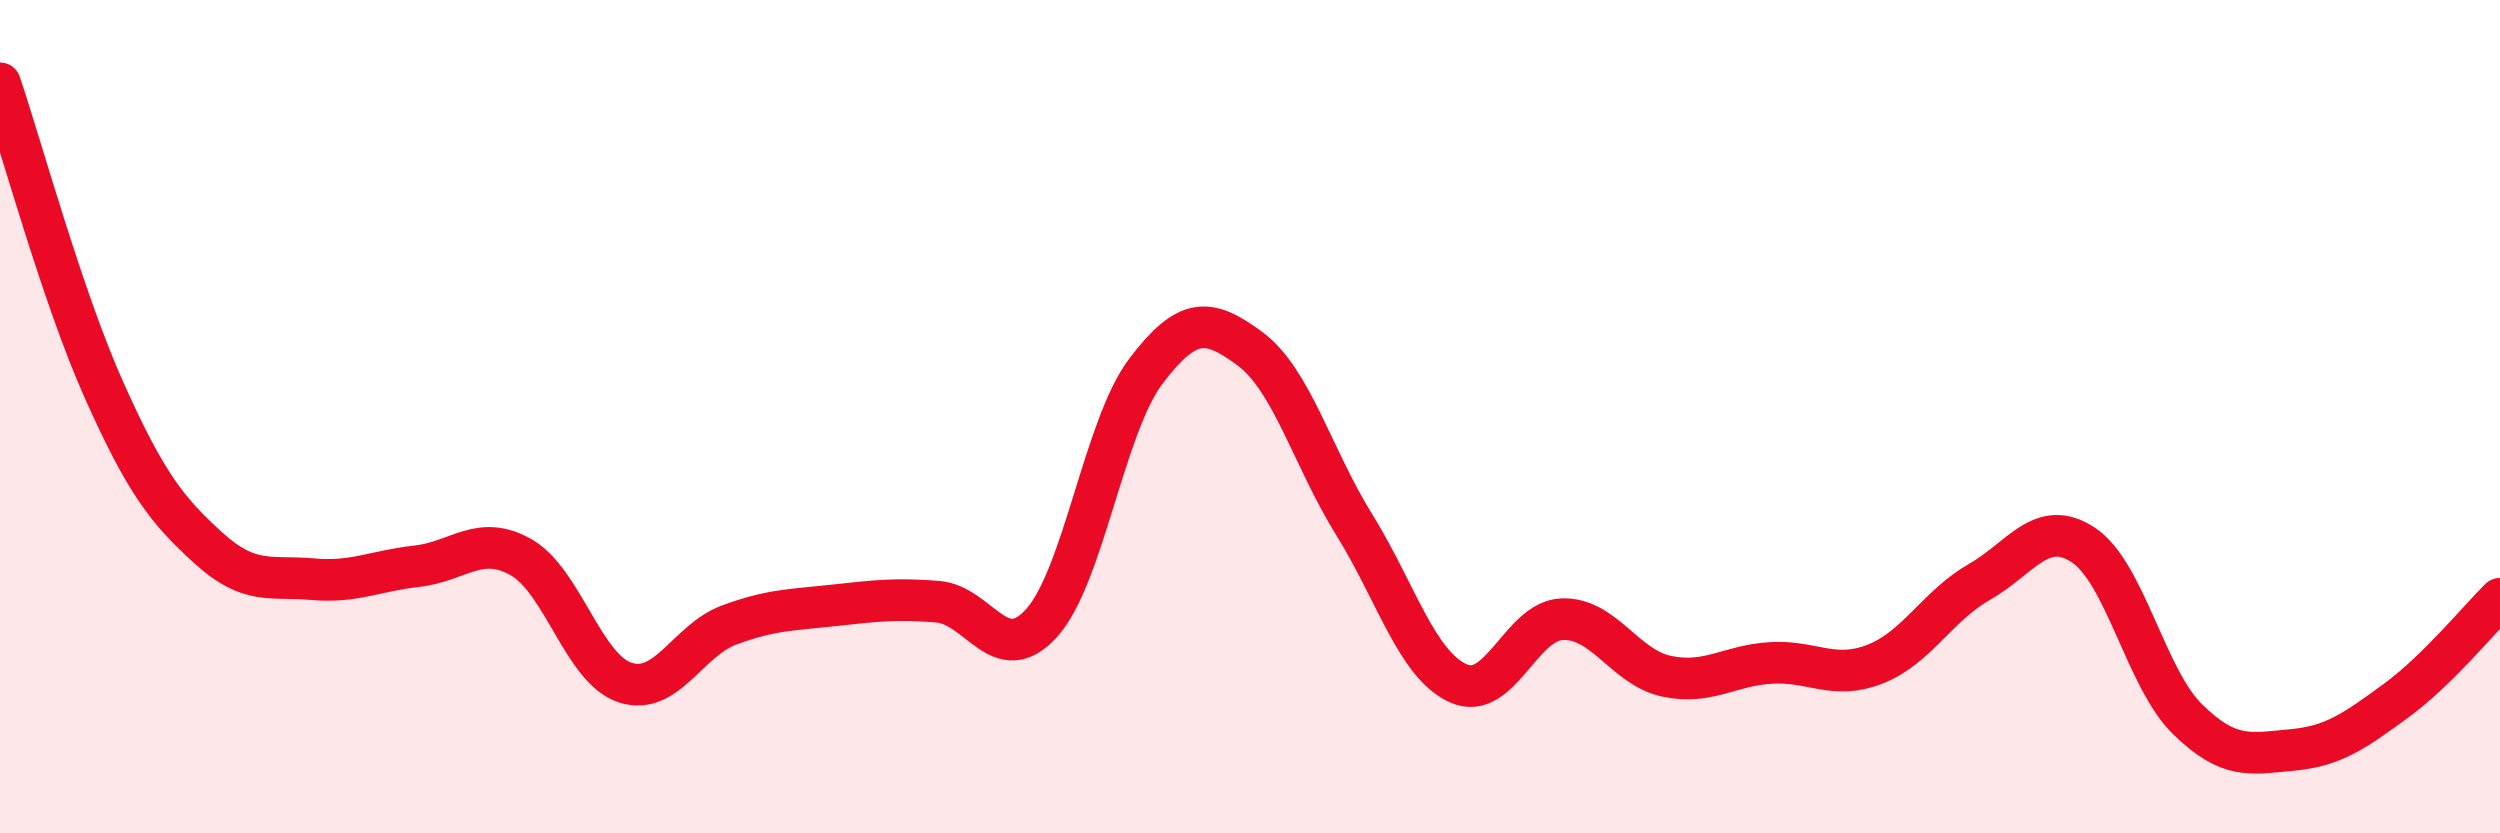
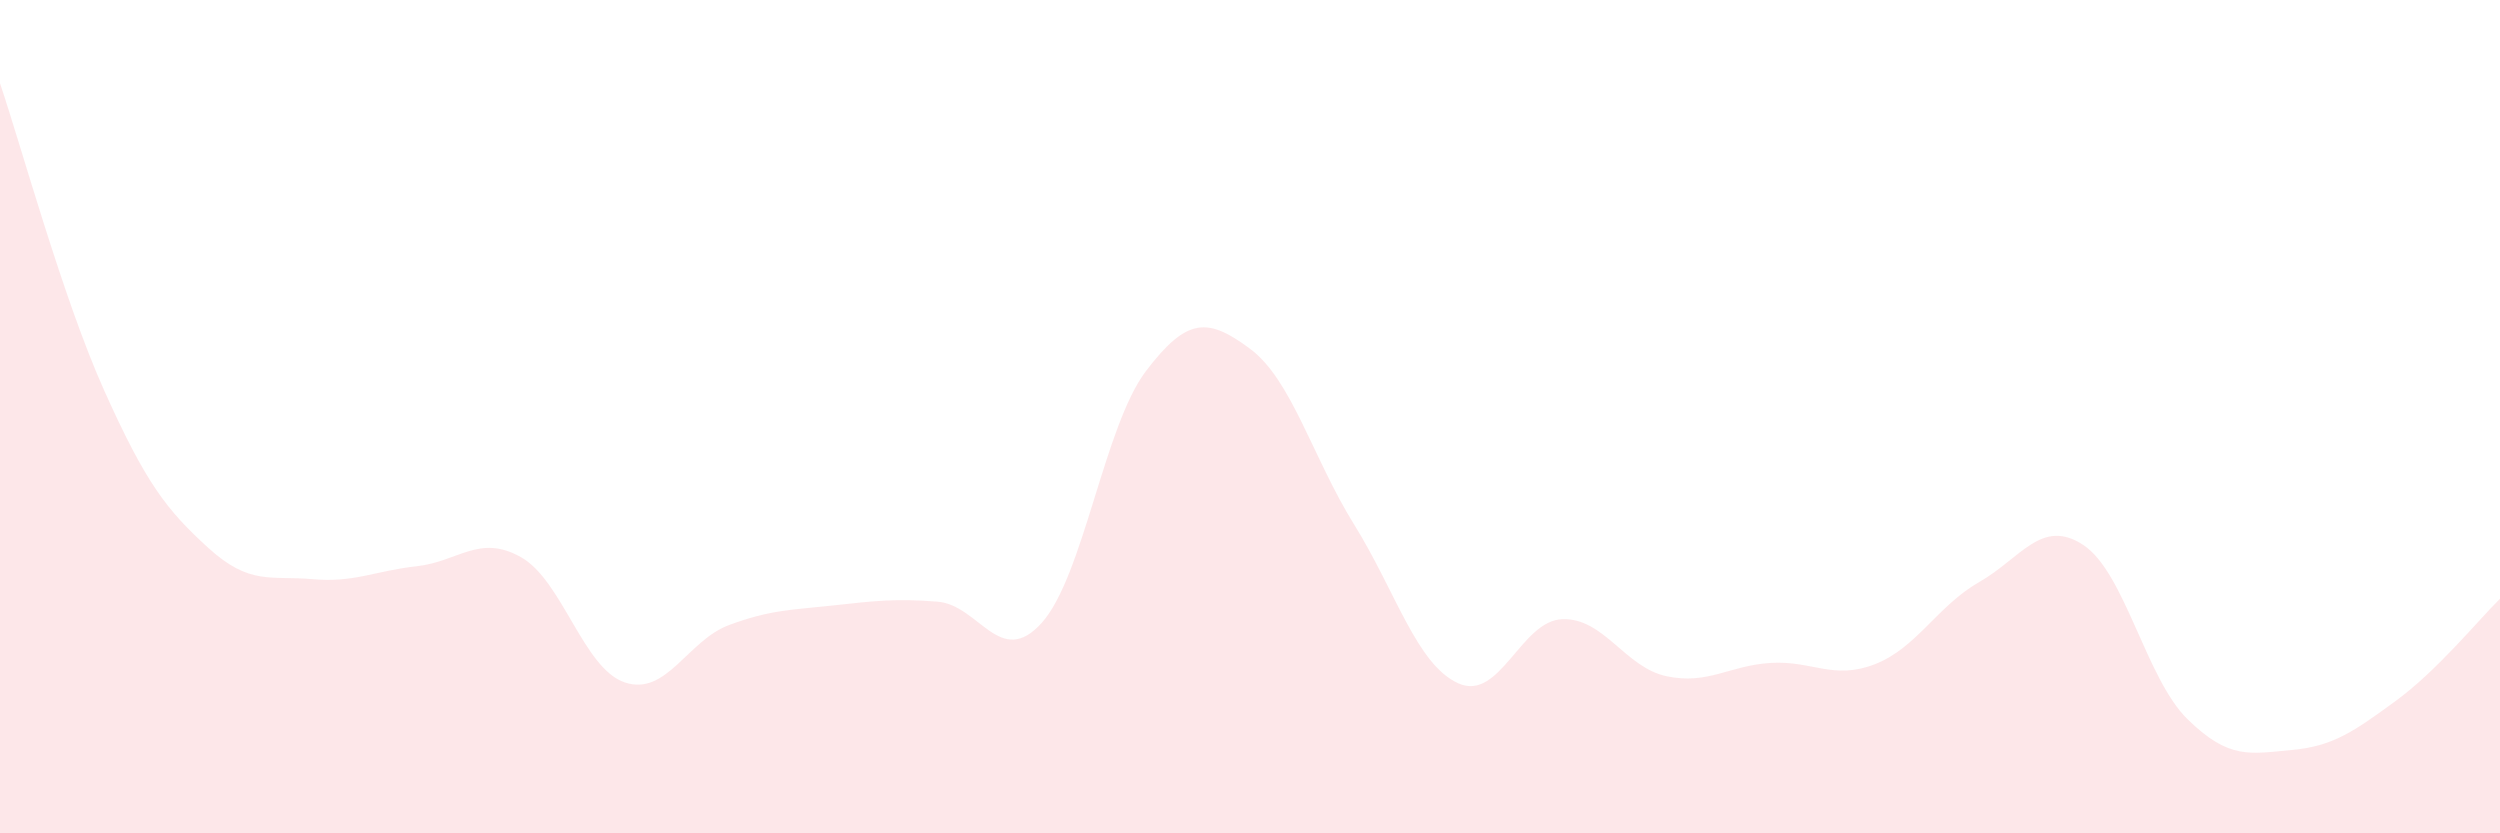
<svg xmlns="http://www.w3.org/2000/svg" width="60" height="20" viewBox="0 0 60 20">
  <path d="M 0,2 C 0.5,3.47 1.5,7.14 2.5,9.37 C 3.5,11.6 4,12.24 5,13.15 C 6,14.06 6.5,13.81 7.5,13.9 C 8.5,13.99 9,13.7 10,13.59 C 11,13.48 11.5,12.81 12.5,13.37 C 13.5,13.93 14,16.05 15,16.38 C 16,16.71 16.5,15.37 17.5,15 C 18.5,14.63 19,14.64 20,14.53 C 21,14.42 21.5,14.36 22.5,14.44 C 23.5,14.52 24,16.06 25,14.95 C 26,13.84 26.5,10.23 27.5,8.91 C 28.5,7.59 29,7.63 30,8.37 C 31,9.11 31.5,10.98 32.5,12.59 C 33.5,14.2 34,15.95 35,16.4 C 36,16.85 36.5,14.89 37.5,14.86 C 38.5,14.83 39,16.02 40,16.23 C 41,16.44 41.5,15.97 42.5,15.91 C 43.5,15.85 44,16.33 45,15.94 C 46,15.55 46.5,14.54 47.5,13.97 C 48.5,13.4 49,12.42 50,13.08 C 51,13.74 51.5,16.28 52.5,17.26 C 53.5,18.24 54,18.09 55,18 C 56,17.91 56.5,17.55 57.5,16.82 C 58.5,16.09 59.5,14.86 60,14.37L60 20L0 20Z" fill="#EB0A25" opacity="0.1" stroke-linecap="round" stroke-linejoin="round" />
-   <path d="M 0,2 C 0.5,3.47 1.5,7.14 2.5,9.37 C 3.5,11.6 4,12.24 5,13.15 C 6,14.06 6.5,13.81 7.5,13.9 C 8.5,13.99 9,13.7 10,13.59 C 11,13.48 11.5,12.81 12.5,13.37 C 13.5,13.93 14,16.05 15,16.38 C 16,16.71 16.5,15.37 17.5,15 C 18.5,14.63 19,14.64 20,14.53 C 21,14.42 21.5,14.36 22.5,14.44 C 23.5,14.52 24,16.06 25,14.95 C 26,13.84 26.5,10.23 27.5,8.91 C 28.5,7.59 29,7.63 30,8.37 C 31,9.11 31.5,10.98 32.5,12.59 C 33.5,14.2 34,15.95 35,16.4 C 36,16.85 36.5,14.89 37.5,14.86 C 38.5,14.83 39,16.02 40,16.23 C 41,16.44 41.5,15.97 42.5,15.91 C 43.5,15.85 44,16.33 45,15.94 C 46,15.55 46.5,14.54 47.5,13.97 C 48.5,13.4 49,12.42 50,13.08 C 51,13.74 51.5,16.28 52.5,17.26 C 53.5,18.24 54,18.09 55,18 C 56,17.91 56.5,17.55 57.5,16.82 C 58.5,16.09 59.5,14.86 60,14.37" stroke="#EB0A25" stroke-width="1" fill="none" stroke-linecap="round" stroke-linejoin="round" />
</svg>